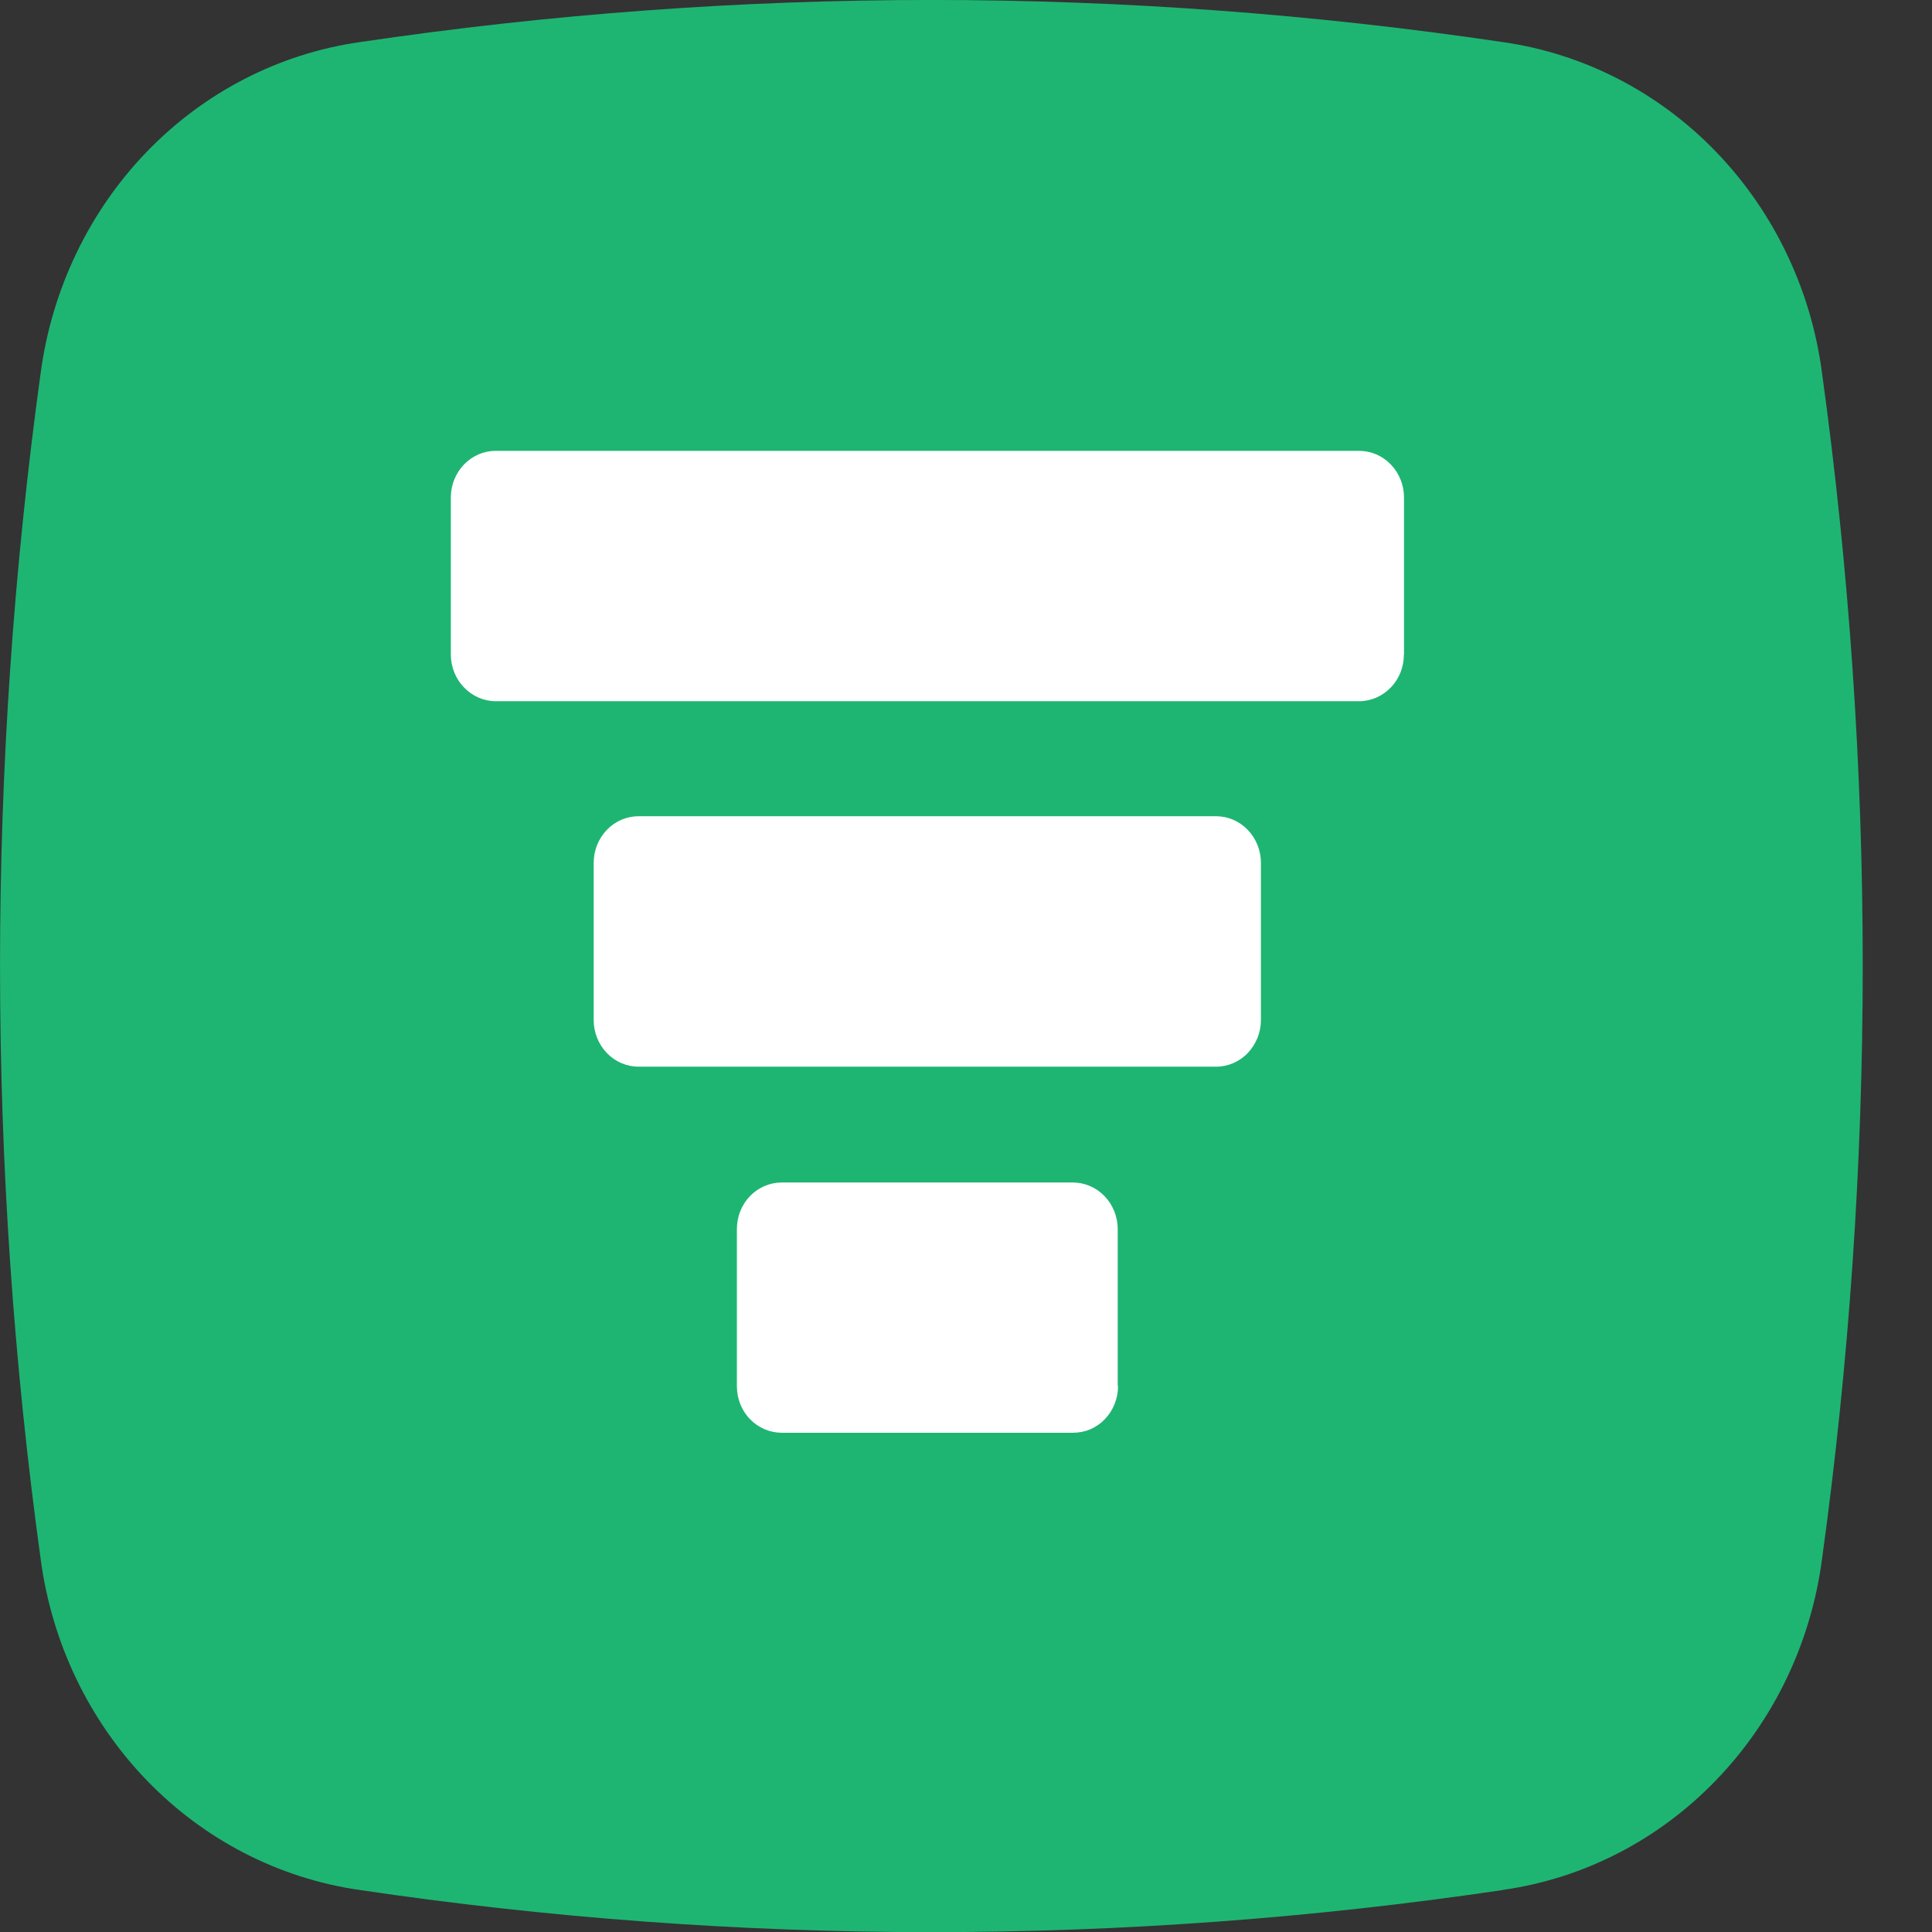
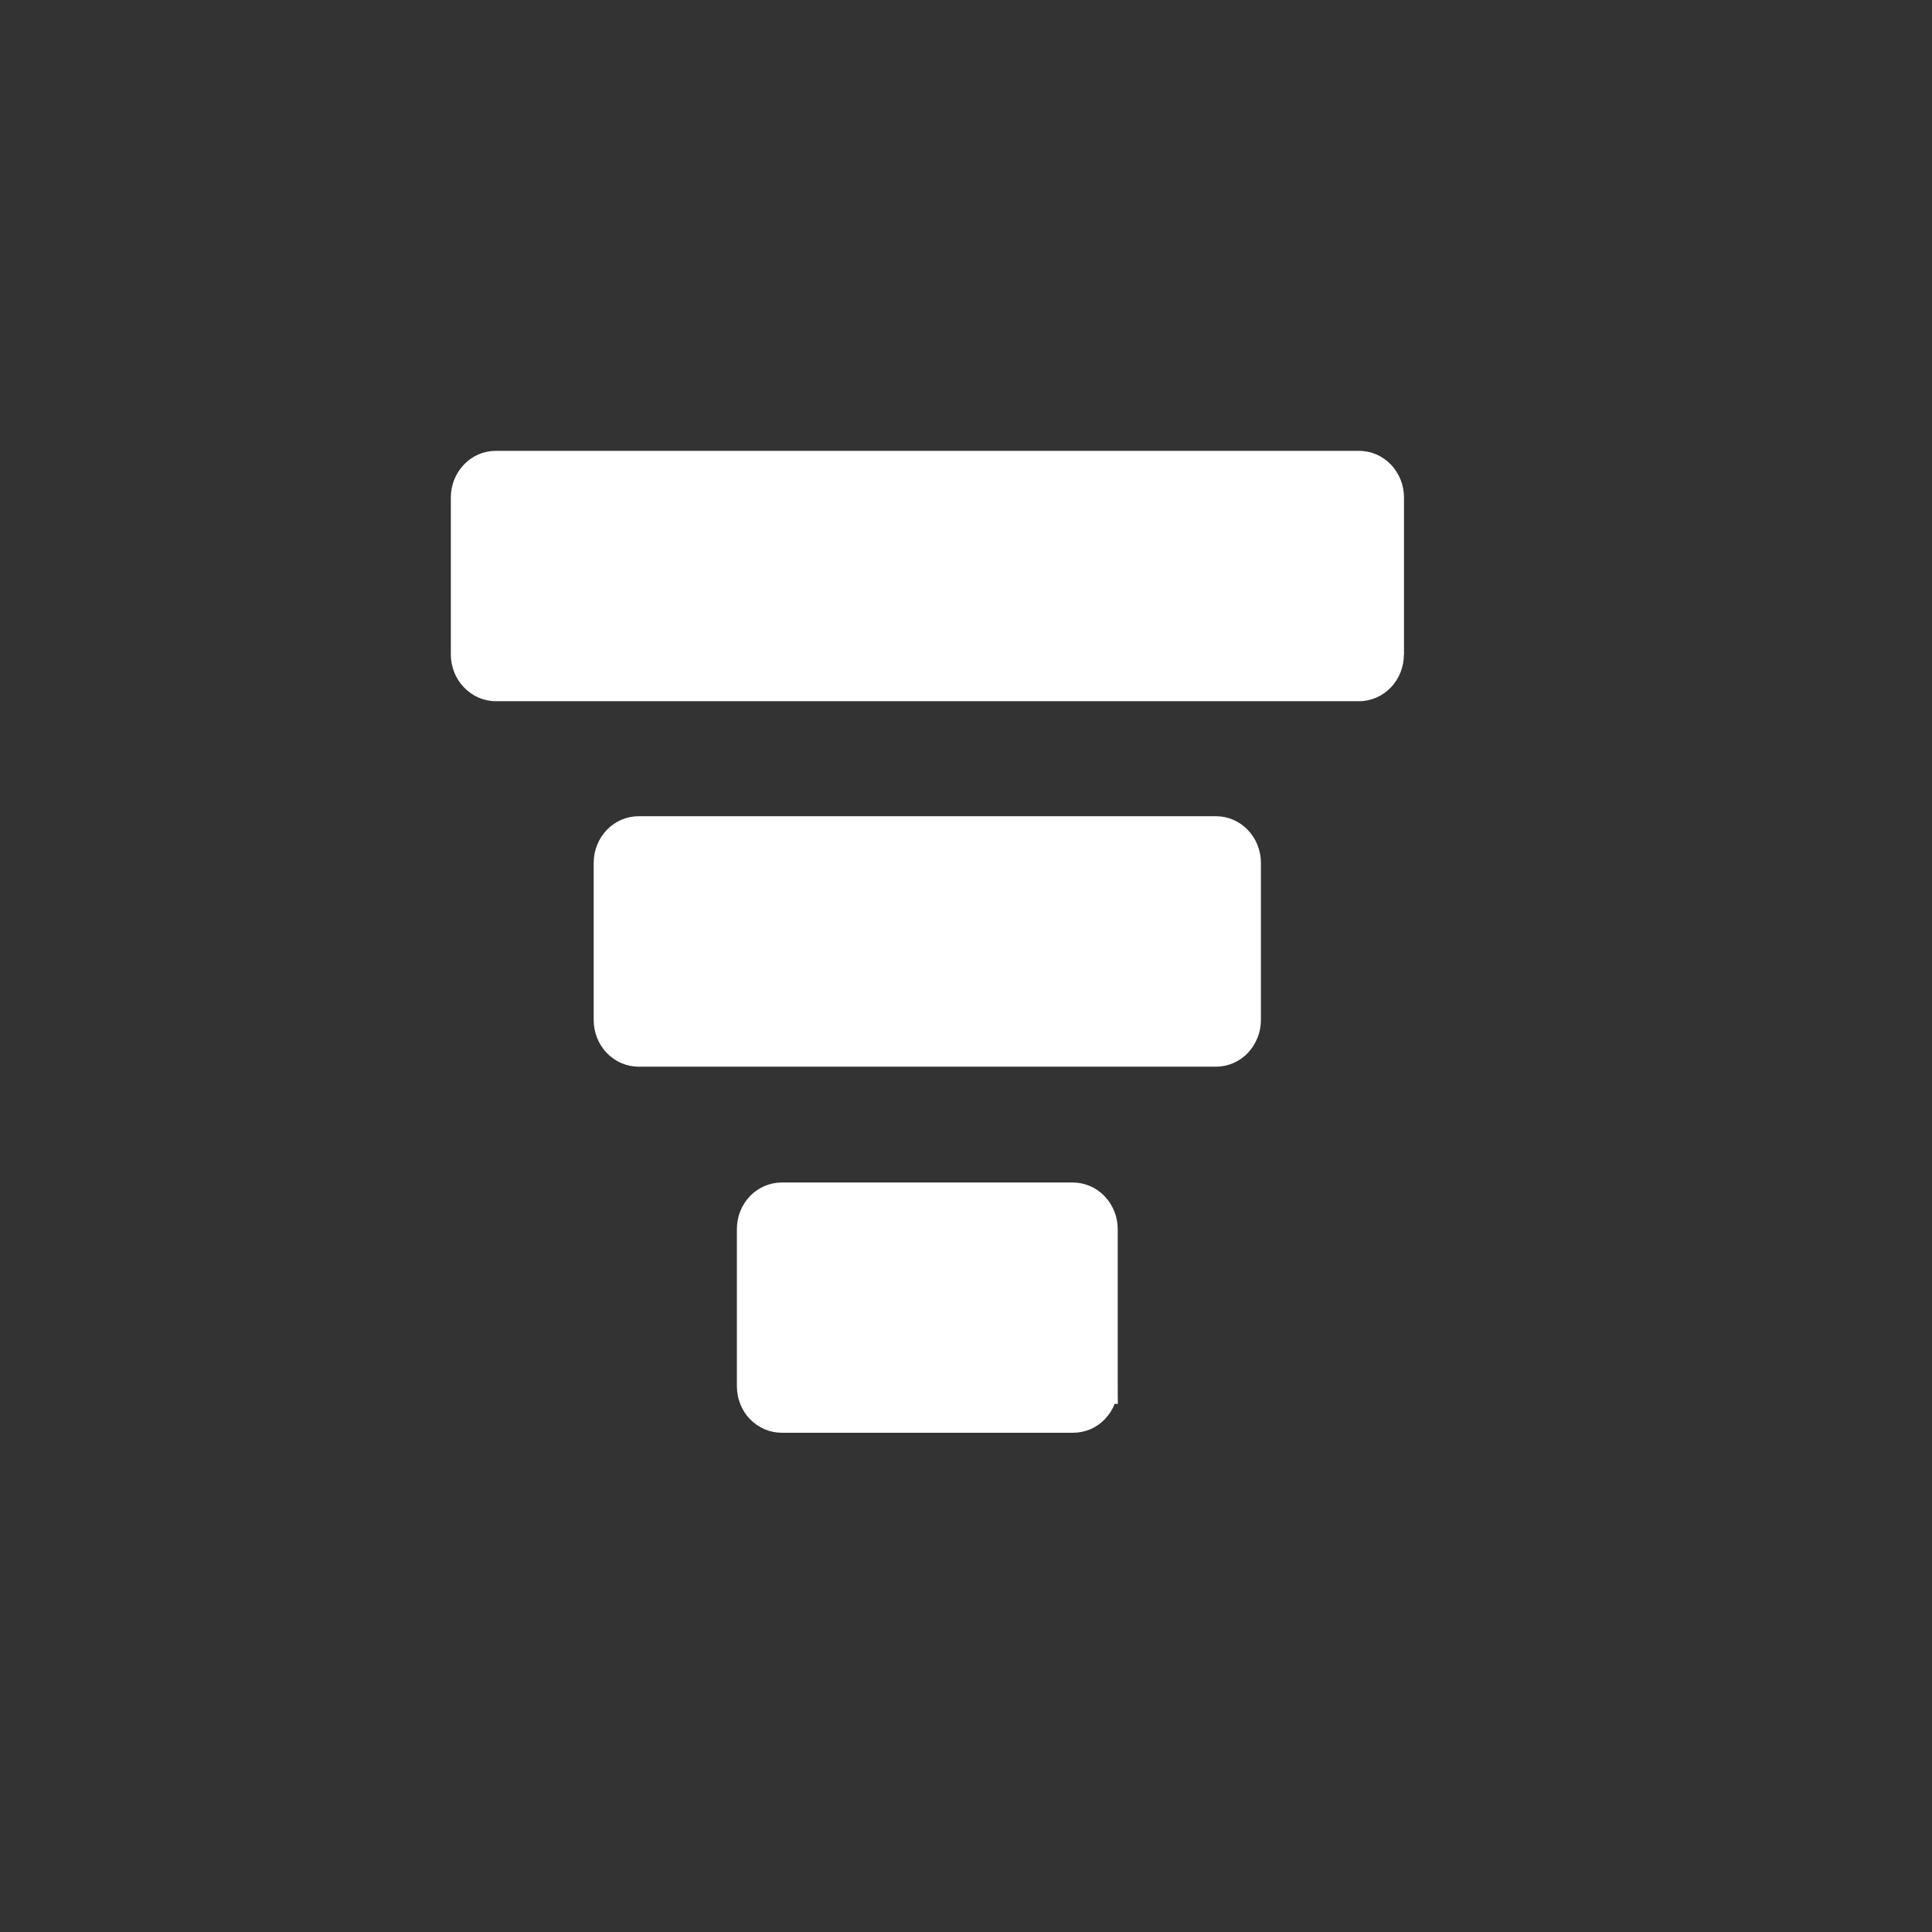
<svg xmlns="http://www.w3.org/2000/svg" width="17" height="17" viewBox="0 0 17 17" fill="none">
  <rect x="0" y="0" width="17" height="17" fill="#333333" stroke="none" />
-   <path d="M13.228 16.63C9.89 17.125 6.501 17.125 3.163 16.63C2.454 16.528 1.796 16.189 1.29 15.664C0.783 15.138 0.456 14.456 0.358 13.72C-0.119 10.258 -0.119 6.743 0.358 3.28C0.457 2.545 0.784 1.862 1.29 1.337C1.796 0.812 2.454 0.473 3.163 0.371C6.501 -0.124 9.89 -0.124 13.228 0.371C13.937 0.473 14.595 0.812 15.101 1.337C15.608 1.863 15.935 2.545 16.032 3.28C16.51 6.743 16.51 10.257 16.032 13.72C15.935 14.455 15.608 15.138 15.101 15.663C14.595 16.189 13.937 16.528 13.228 16.629" fill="#1EB573" />
-   <path d="M9.835 12.194V10.815C9.835 10.706 9.793 10.602 9.719 10.525C9.645 10.448 9.544 10.405 9.439 10.405H6.879C6.774 10.405 6.673 10.448 6.599 10.525C6.525 10.602 6.484 10.706 6.484 10.815V12.197C6.484 12.306 6.525 12.411 6.599 12.487C6.673 12.564 6.774 12.607 6.879 12.607H9.441C9.493 12.607 9.545 12.597 9.593 12.577C9.641 12.556 9.685 12.526 9.722 12.487C9.759 12.449 9.788 12.404 9.808 12.353C9.828 12.303 9.838 12.249 9.838 12.195H9.836L9.835 12.194ZM12.354 5.759V4.377C12.354 4.268 12.312 4.164 12.238 4.087C12.164 4.01 12.063 3.967 11.958 3.967H4.362C4.257 3.967 4.157 4.01 4.083 4.087C4.009 4.164 3.967 4.268 3.967 4.377V5.759C3.967 5.868 4.009 5.973 4.083 6.049C4.157 6.126 4.257 6.17 4.362 6.17H11.959C12.064 6.17 12.164 6.126 12.238 6.049C12.312 5.973 12.353 5.868 12.353 5.76M10.699 9.386H5.62C5.515 9.386 5.414 9.343 5.34 9.266C5.266 9.189 5.224 9.085 5.224 8.976V7.592C5.224 7.483 5.266 7.379 5.34 7.302C5.414 7.225 5.515 7.182 5.62 7.182H10.699C10.804 7.182 10.905 7.225 10.979 7.302C11.053 7.379 11.095 7.483 11.095 7.592V8.975C11.095 9.029 11.085 9.082 11.065 9.132C11.045 9.181 11.016 9.227 10.98 9.265C10.943 9.304 10.899 9.334 10.851 9.355C10.803 9.375 10.752 9.386 10.699 9.386Z" fill="white" />
+   <path d="M9.835 12.194V10.815C9.835 10.706 9.793 10.602 9.719 10.525C9.645 10.448 9.544 10.405 9.439 10.405H6.879C6.774 10.405 6.673 10.448 6.599 10.525C6.525 10.602 6.484 10.706 6.484 10.815V12.197C6.484 12.306 6.525 12.411 6.599 12.487C6.673 12.564 6.774 12.607 6.879 12.607H9.441C9.493 12.607 9.545 12.597 9.593 12.577C9.641 12.556 9.685 12.526 9.722 12.487C9.759 12.449 9.788 12.404 9.808 12.353H9.836L9.835 12.194ZM12.354 5.759V4.377C12.354 4.268 12.312 4.164 12.238 4.087C12.164 4.01 12.063 3.967 11.958 3.967H4.362C4.257 3.967 4.157 4.01 4.083 4.087C4.009 4.164 3.967 4.268 3.967 4.377V5.759C3.967 5.868 4.009 5.973 4.083 6.049C4.157 6.126 4.257 6.17 4.362 6.17H11.959C12.064 6.17 12.164 6.126 12.238 6.049C12.312 5.973 12.353 5.868 12.353 5.76M10.699 9.386H5.62C5.515 9.386 5.414 9.343 5.34 9.266C5.266 9.189 5.224 9.085 5.224 8.976V7.592C5.224 7.483 5.266 7.379 5.34 7.302C5.414 7.225 5.515 7.182 5.62 7.182H10.699C10.804 7.182 10.905 7.225 10.979 7.302C11.053 7.379 11.095 7.483 11.095 7.592V8.975C11.095 9.029 11.085 9.082 11.065 9.132C11.045 9.181 11.016 9.227 10.98 9.265C10.943 9.304 10.899 9.334 10.851 9.355C10.803 9.375 10.752 9.386 10.699 9.386Z" fill="white" />
</svg>